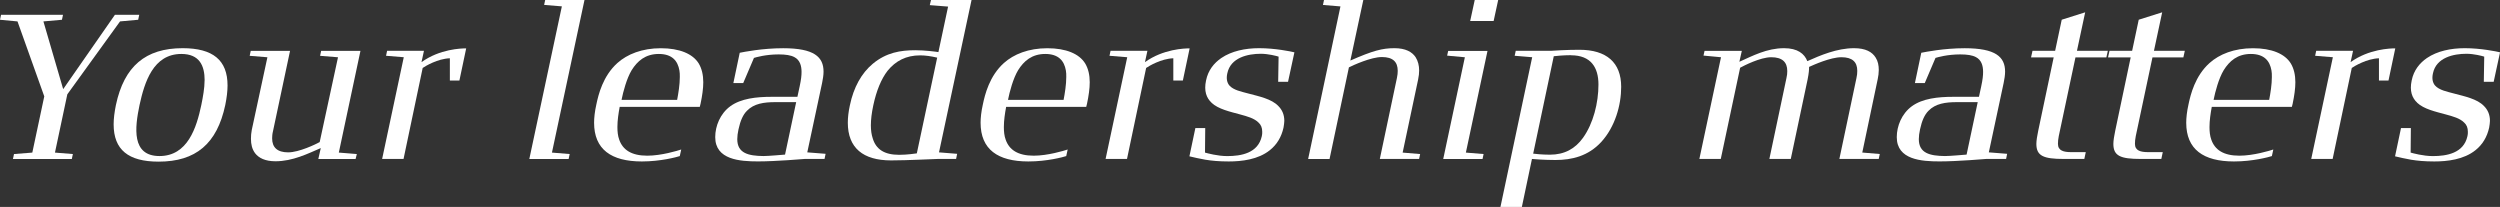
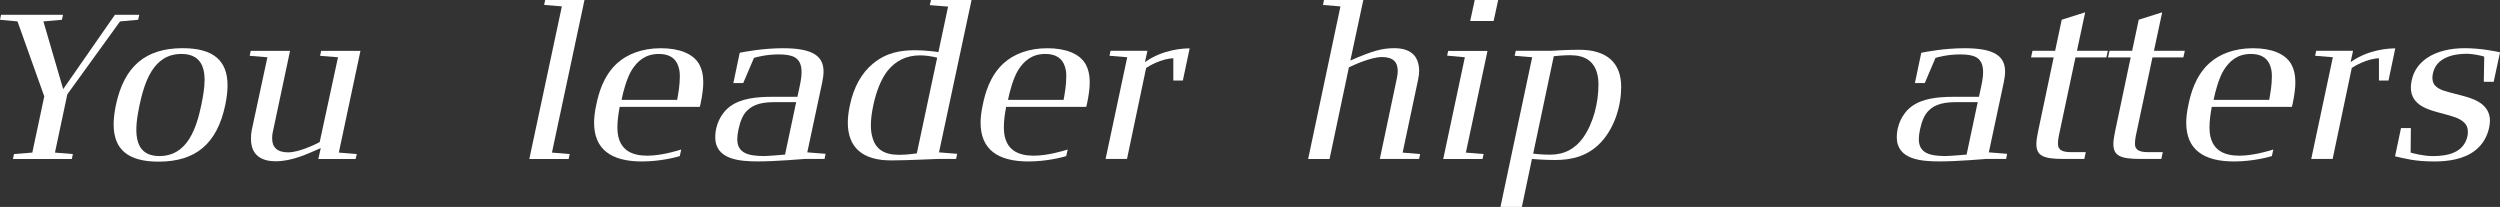
<svg xmlns="http://www.w3.org/2000/svg" id="Layer_2" viewBox="0 0 550 45.52">
  <rect x="0" y="0" width="550" height="45.52" fill="#333333" stroke="none" />
  <defs>
    <style>.cls-1{fill:#fff;stroke-width:0px;}</style>
  </defs>
  <g id="Layer_1-2">
    <path class="cls-1" d="M26.41,4.71l-11.6,16.04-2.72,12.82,3.94.32-.23,1.09H2.85l.23-1.09,4.03-.32,2.63-12.37L3.85,4.71l-3.85-.36.23-1.09h13.63l-.23,1.09-4.08.36,4.35,14.9L25.28,3.26h5.35l-.23,1.09-3.99.36Z" />
    <path class="cls-1" d="M34.88,35.56c-6.66,0-9.88-2.63-9.88-8.2,0-1.27.18-2.67.5-4.26,1.81-8.52,6.52-12.5,14.68-12.5,6.66,0,9.88,2.63,9.88,8.2,0,1.27-.18,2.72-.5,4.3-1.81,8.52-6.48,12.46-14.68,12.46ZM45.02,17.67c0-3.22-1.13-5.8-5.12-5.8-6.21,0-8.11,6.25-9.2,11.23-1.04,4.98-1.81,11.23,4.39,11.23s8.15-6.25,9.2-11.23c.36-1.77.72-3.71.72-5.44Z" />
    <path class="cls-1" d="M74.56,33.57l3.94.32-.27,1.09h-8.2l.54-2.4c-2.85,1.22-6.16,2.9-9.97,2.9-2.26,0-3.67-.72-4.48-1.77-.68-.91-.91-1.99-.91-3.17,0-.63.05-1.31.18-1.95l3.44-15.99-3.9-.32.23-1.09h8.65l-3.76,17.71c-.14.54-.18,1.09-.18,1.54,0,1.99,1.13,3.08,3.53,3.08s6.12-1.81,6.93-2.26l4.03-18.66-3.94-.32.23-1.09h8.65l-4.76,22.38Z" />
-     <path class="cls-1" d="M101.05,17.71h-2.08v-4.89c-2.67.09-5.39,1.72-5.98,2.13l-4.21,20.02h-4.71l4.76-22.38-3.9-.32.23-1.09h8.11l-.54,2.49c4.03-2.9,8.74-3.03,9.83-3.03l-1.49,7.07Z" />
    <path class="cls-1" d="M121.43,33.57l3.9.32-.23,1.09h-8.65L123.61,1.4l-3.9-.32.23-1.09h8.65l-7.16,33.57Z" />
    <path class="cls-1" d="M136.33,23.51c-.27,1.45-.5,2.99-.5,4.44,0,1,.09,1.95.41,2.81.77,2.17,2.63,3.49,6.16,3.49,3.08,0,6.66-1.09,7.47-1.36l-.32,1.45c-.72.23-4.21,1.18-8.34,1.18-6.75,0-10.51-2.67-10.51-8.52,0-1.04.14-2.45.5-4.03.45-2.17,1.45-6.25,4.62-9.1,2.17-1.95,5.44-3.26,9.56-3.26s7.02,1.22,8.34,3.35c.68,1.13,1,2.54,1,4.12,0,1.4-.23,2.99-.59,4.71l-.18.72h-17.62ZM149.56,16.94c0-.54,0-1-.09-1.45-.36-2.08-1.59-3.62-4.53-3.62s-4.71,1.54-5.98,3.58c-1.09,1.81-1.86,4.71-2.22,6.52h12.23c.27-1.4.59-3.35.59-5.03Z" />
    <path class="cls-1" d="M177.01,34.97c-.09,0-6.25.54-10.24.54s-9.42-.36-9.42-5.34c0-2.45,1.09-5.16,3.31-6.79,2.36-1.72,5.75-2.08,9.11-2.08h5.66l.5-2.31c.32-1.54.41-2.31.41-3.17,0-1.36-.36-2.63-1.59-3.26-.77-.41-1.9-.59-3.44-.59-2.85,0-4.98.63-5.44.77l-2.36,5.53h-2.17l1.4-6.66c.91-.18,4.98-1,9.56-1,6.79,0,8.88,1.9,8.88,5.16,0,.77-.14,1.59-.32,2.49l-3.26,15.26,4.03.32-.23,1.13h-4.39ZM175.15,22.47h-4.57c-2.54,0-4.71.32-6.25,1.9-.86.86-1.45,2.17-1.86,4.08-.18.82-.27,1.54-.27,2.17,0,3.12,2.49,3.67,5.75,3.71,1.13,0,4.08-.27,4.76-.32l2.45-11.55Z" />
    <path class="cls-1" d="M206.27,34.97c-.86,0-6.48.32-10.24.32-6.16,0-9.51-2.76-9.51-8.29,0-1.13.14-2.4.45-3.81.82-3.99,2.58-7.11,5.03-9.15,2.99-2.49,6.12-2.99,9.38-2.99,2.08,0,4.53.32,5.07.41l2.13-10.01-4.03-.32.27-1.13h8.92l-7.16,33.52,3.99.32-.23,1.13h-4.08ZM206.18,12.68c-1.36-.32-2.58-.5-3.76-.5-3.08,0-5.39,1.22-7.16,3.4-1.4,1.81-2.45,4.39-3.13,7.57-.36,1.68-.54,3.13-.54,4.44,0,1.09.14,2.04.41,2.85.72,2.4,2.54,3.62,5.8,3.62,1.77,0,3.53-.27,3.9-.32l4.48-21.06Z" />
    <path class="cls-1" d="M221.35,23.51c-.27,1.45-.5,2.99-.5,4.44,0,1,.09,1.95.41,2.81.77,2.17,2.63,3.49,6.16,3.49,3.08,0,6.66-1.09,7.47-1.36l-.32,1.45c-.72.23-4.21,1.18-8.33,1.18-6.75,0-10.51-2.67-10.51-8.52,0-1.04.14-2.45.5-4.03.45-2.17,1.45-6.25,4.62-9.1,2.17-1.95,5.44-3.26,9.56-3.26s7.02,1.22,8.33,3.35c.68,1.13,1,2.54,1,4.12,0,1.4-.23,2.99-.59,4.71l-.18.72h-17.62ZM234.58,16.94c0-.54,0-1-.09-1.45-.36-2.08-1.59-3.62-4.53-3.62s-4.71,1.54-5.98,3.58c-1.09,1.81-1.86,4.71-2.22,6.52h12.23c.27-1.4.59-3.35.59-5.03Z" />
    <path class="cls-1" d="M260.21,17.71h-2.08v-4.89c-2.67.09-5.39,1.72-5.98,2.13l-4.21,20.02h-4.71l4.76-22.38-3.9-.32.23-1.09h8.11l-.54,2.49c4.03-2.9,8.74-3.03,9.83-3.03l-1.49,7.07Z" />
-     <path class="cls-1" d="M266.55,22.6c-1.13-1.04-1.72-2.58-1.22-4.89.45-2.27,1.77-3.85,3.35-4.94,2.27-1.54,5.25-2.17,8.34-2.17,3.49,0,6.98.72,7.75.91l-1.4,6.48h-2.17l.09-5.53c-.41-.14-2.27-.63-3.9-.63-2.85,0-6.66.82-7.38,4.3-.27,1.18-.05,2.08.45,2.67.91,1.04,2.67,1.36,4.17,1.77,2.35.63,5.12,1.18,6.61,2.76.77.77,1.31,1.81,1.31,3.26,0,.32-.09,1.04-.18,1.5-.45,2.04-1.45,3.71-2.99,4.94-2.58,2.08-6.21,2.49-9.06,2.49-4.3,0-6.43-.63-8.65-1.13l1.31-6.21h2.17l-.05,5.39c.5.14,2.76.77,4.89.77,3.04,0,6.79-.63,7.61-4.39.09-.36.09-.63.09-.95,0-.91-.27-1.54-.82-2.04-.95-.95-2.49-1.36-3.99-1.77-2.31-.63-4.85-1.18-6.34-2.58Z" />
    <path class="cls-1" d="M312.21,34.97h-8.65l3.76-17.8c.14-.68.18-1.09.18-1.59,0-1.99-1.09-3.03-3.49-3.03s-6.34,1.81-7.25,2.27l-4.26,20.16h-4.71l7.11-33.57-3.85-.32.23-1.09h8.65l-2.85,13.32c4.94-2.17,7.02-2.72,9.69-2.72,2.45,0,3.9.82,4.67,1.99.54.86.77,1.86.77,2.9,0,.68-.05,1.09-.23,2.04l-3.4,16.04,3.85.32-.23,1.09Z" />
    <path class="cls-1" d="M322.49,33.57l3.9.32-.23,1.09h-8.65l4.76-22.38-3.9-.36.23-1.04h8.65l-4.76,22.38ZM328.6,4.62h-5.16l1-4.62h5.16l-1,4.62Z" />
    <path class="cls-1" d="M352.25,31.26c-2.85,3.08-6.43,3.94-10.06,3.94-2.4,0-4.67-.18-5.16-.23l-2.22,10.55h-4.71l6.98-32.93-3.85-.32.23-1.09h7.75c.63-.05,3.58-.23,6.25-.23,5.98,0,9.2,2.81,9.2,8.15,0,4.08-1.36,8.83-4.39,12.14ZM345.63,12.14c-1.72,0-3.44.18-3.8.23l-4.53,21.43c.36.05,1.95.23,3.67.23,3.22,0,5.57-1.31,7.29-3.71,2.27-3.17,3.4-7.7,3.4-11.73,0-3.76-1.68-6.43-6.02-6.43Z" />
-     <path class="cls-1" d="M413.31,34.97h-8.65l3.76-17.8c.14-.59.18-1.09.18-1.59,0-1.95-1.09-2.99-3.49-2.99s-6.12,1.68-7.11,2.13c0,.63-.05,1.36-.32,2.72l-3.71,17.53h-4.71l3.76-17.8c.14-.54.18-1.09.18-1.54,0-1.99-1.13-3.04-3.53-3.04s-6.02,1.86-6.84,2.31l-4.26,20.07h-4.71l4.76-22.38-3.85-.36.23-1.04h8.2l-.54,2.4c2.85-1.27,6.02-2.99,9.83-2.99,2.99,0,4.48,1.22,5.12,2.85,2.85-1.27,6.52-2.85,10.28-2.85,2.54,0,3.99.82,4.76,2.08.5.77.68,1.72.68,2.72,0,.63-.09,1.36-.23,1.99l-3.4,16.17,3.85.32-.23,1.09Z" />
    <path class="cls-1" d="M436.95,34.97c-.09,0-6.25.54-10.24.54s-9.42-.36-9.42-5.34c0-2.45,1.09-5.16,3.31-6.79,2.36-1.72,5.75-2.08,9.11-2.08h5.66l.5-2.31c.32-1.54.41-2.31.41-3.17,0-1.36-.36-2.63-1.59-3.26-.77-.41-1.9-.59-3.44-.59-2.85,0-4.98.63-5.44.77l-2.36,5.53h-2.17l1.4-6.66c.91-.18,4.98-1,9.56-1,6.79,0,8.88,1.9,8.88,5.16,0,.77-.14,1.59-.32,2.49l-3.26,15.26,4.03.32-.23,1.13h-4.39ZM435.09,22.47h-4.57c-2.54,0-4.71.32-6.25,1.9-.86.86-1.45,2.17-1.86,4.08-.18.82-.27,1.54-.27,2.17,0,3.12,2.49,3.67,5.75,3.71,1.13,0,4.08-.27,4.76-.32l2.45-11.55Z" />
    <path class="cls-1" d="M456.6,12.64l-3.67,17.3c-.14.68-.18,1.22-.18,1.72,0,1.5,1.27,1.81,2.9,1.81h3.22l-.32,1.5h-4.53c-4.48,0-6.02-.68-6.02-3.31,0-.72.18-1.81.41-2.9l3.4-16.13h-4.98l.32-1.45h4.98l1.45-6.84,5.16-1.63-1.81,8.47h6.79l-.32,1.45h-6.79Z" />
    <path class="cls-1" d="M473.54,12.64l-3.67,17.3c-.14.68-.18,1.22-.18,1.72,0,1.5,1.27,1.81,2.9,1.81h3.22l-.32,1.5h-4.53c-4.48,0-6.02-.68-6.02-3.31,0-.72.18-1.81.41-2.9l3.4-16.13h-4.98l.32-1.45h4.98l1.45-6.84,5.16-1.63-1.81,8.47h6.79l-.32,1.45h-6.79Z" />
    <path class="cls-1" d="M486.59,23.51c-.27,1.45-.5,2.99-.5,4.44,0,1,.09,1.95.41,2.81.77,2.17,2.63,3.49,6.16,3.49,3.08,0,6.66-1.09,7.47-1.36l-.32,1.45c-.72.23-4.21,1.18-8.33,1.18-6.75,0-10.51-2.67-10.51-8.52,0-1.04.14-2.45.5-4.03.45-2.17,1.45-6.25,4.62-9.1,2.17-1.95,5.44-3.26,9.56-3.26s7.02,1.22,8.33,3.35c.68,1.13,1,2.54,1,4.12,0,1.4-.23,2.99-.59,4.71l-.18.72h-17.62ZM499.81,16.94c0-.54,0-1-.09-1.45-.36-2.08-1.59-3.62-4.53-3.62s-4.71,1.54-5.98,3.58c-1.09,1.81-1.86,4.71-2.22,6.52h12.23c.27-1.4.59-3.35.59-5.03Z" />
    <path class="cls-1" d="M525.45,17.71h-2.08v-4.89c-2.67.09-5.39,1.72-5.98,2.13l-4.21,20.02h-4.71l4.76-22.38-3.9-.32.23-1.09h8.11l-.54,2.49c4.03-2.9,8.74-3.03,9.83-3.03l-1.49,7.07Z" />
    <path class="cls-1" d="M531.79,22.6c-1.13-1.04-1.72-2.58-1.22-4.89.45-2.27,1.77-3.85,3.35-4.94,2.27-1.54,5.25-2.17,8.34-2.17,3.49,0,6.98.72,7.75.91l-1.4,6.48h-2.17l.09-5.53c-.41-.14-2.27-.63-3.9-.63-2.85,0-6.66.82-7.38,4.3-.27,1.18-.05,2.08.45,2.67.91,1.04,2.67,1.36,4.17,1.77,2.35.63,5.12,1.18,6.61,2.76.77.77,1.31,1.81,1.31,3.26,0,.32-.09,1.04-.18,1.5-.45,2.04-1.45,3.71-2.99,4.94-2.58,2.08-6.21,2.49-9.06,2.49-4.3,0-6.43-.63-8.65-1.13l1.31-6.21h2.17l-.05,5.39c.5.14,2.76.77,4.89.77,3.04,0,6.79-.63,7.61-4.39.09-.36.09-.63.09-.95,0-.91-.27-1.54-.82-2.04-.95-.95-2.49-1.36-3.99-1.77-2.31-.63-4.85-1.18-6.34-2.58Z" />
  </g>
</svg>